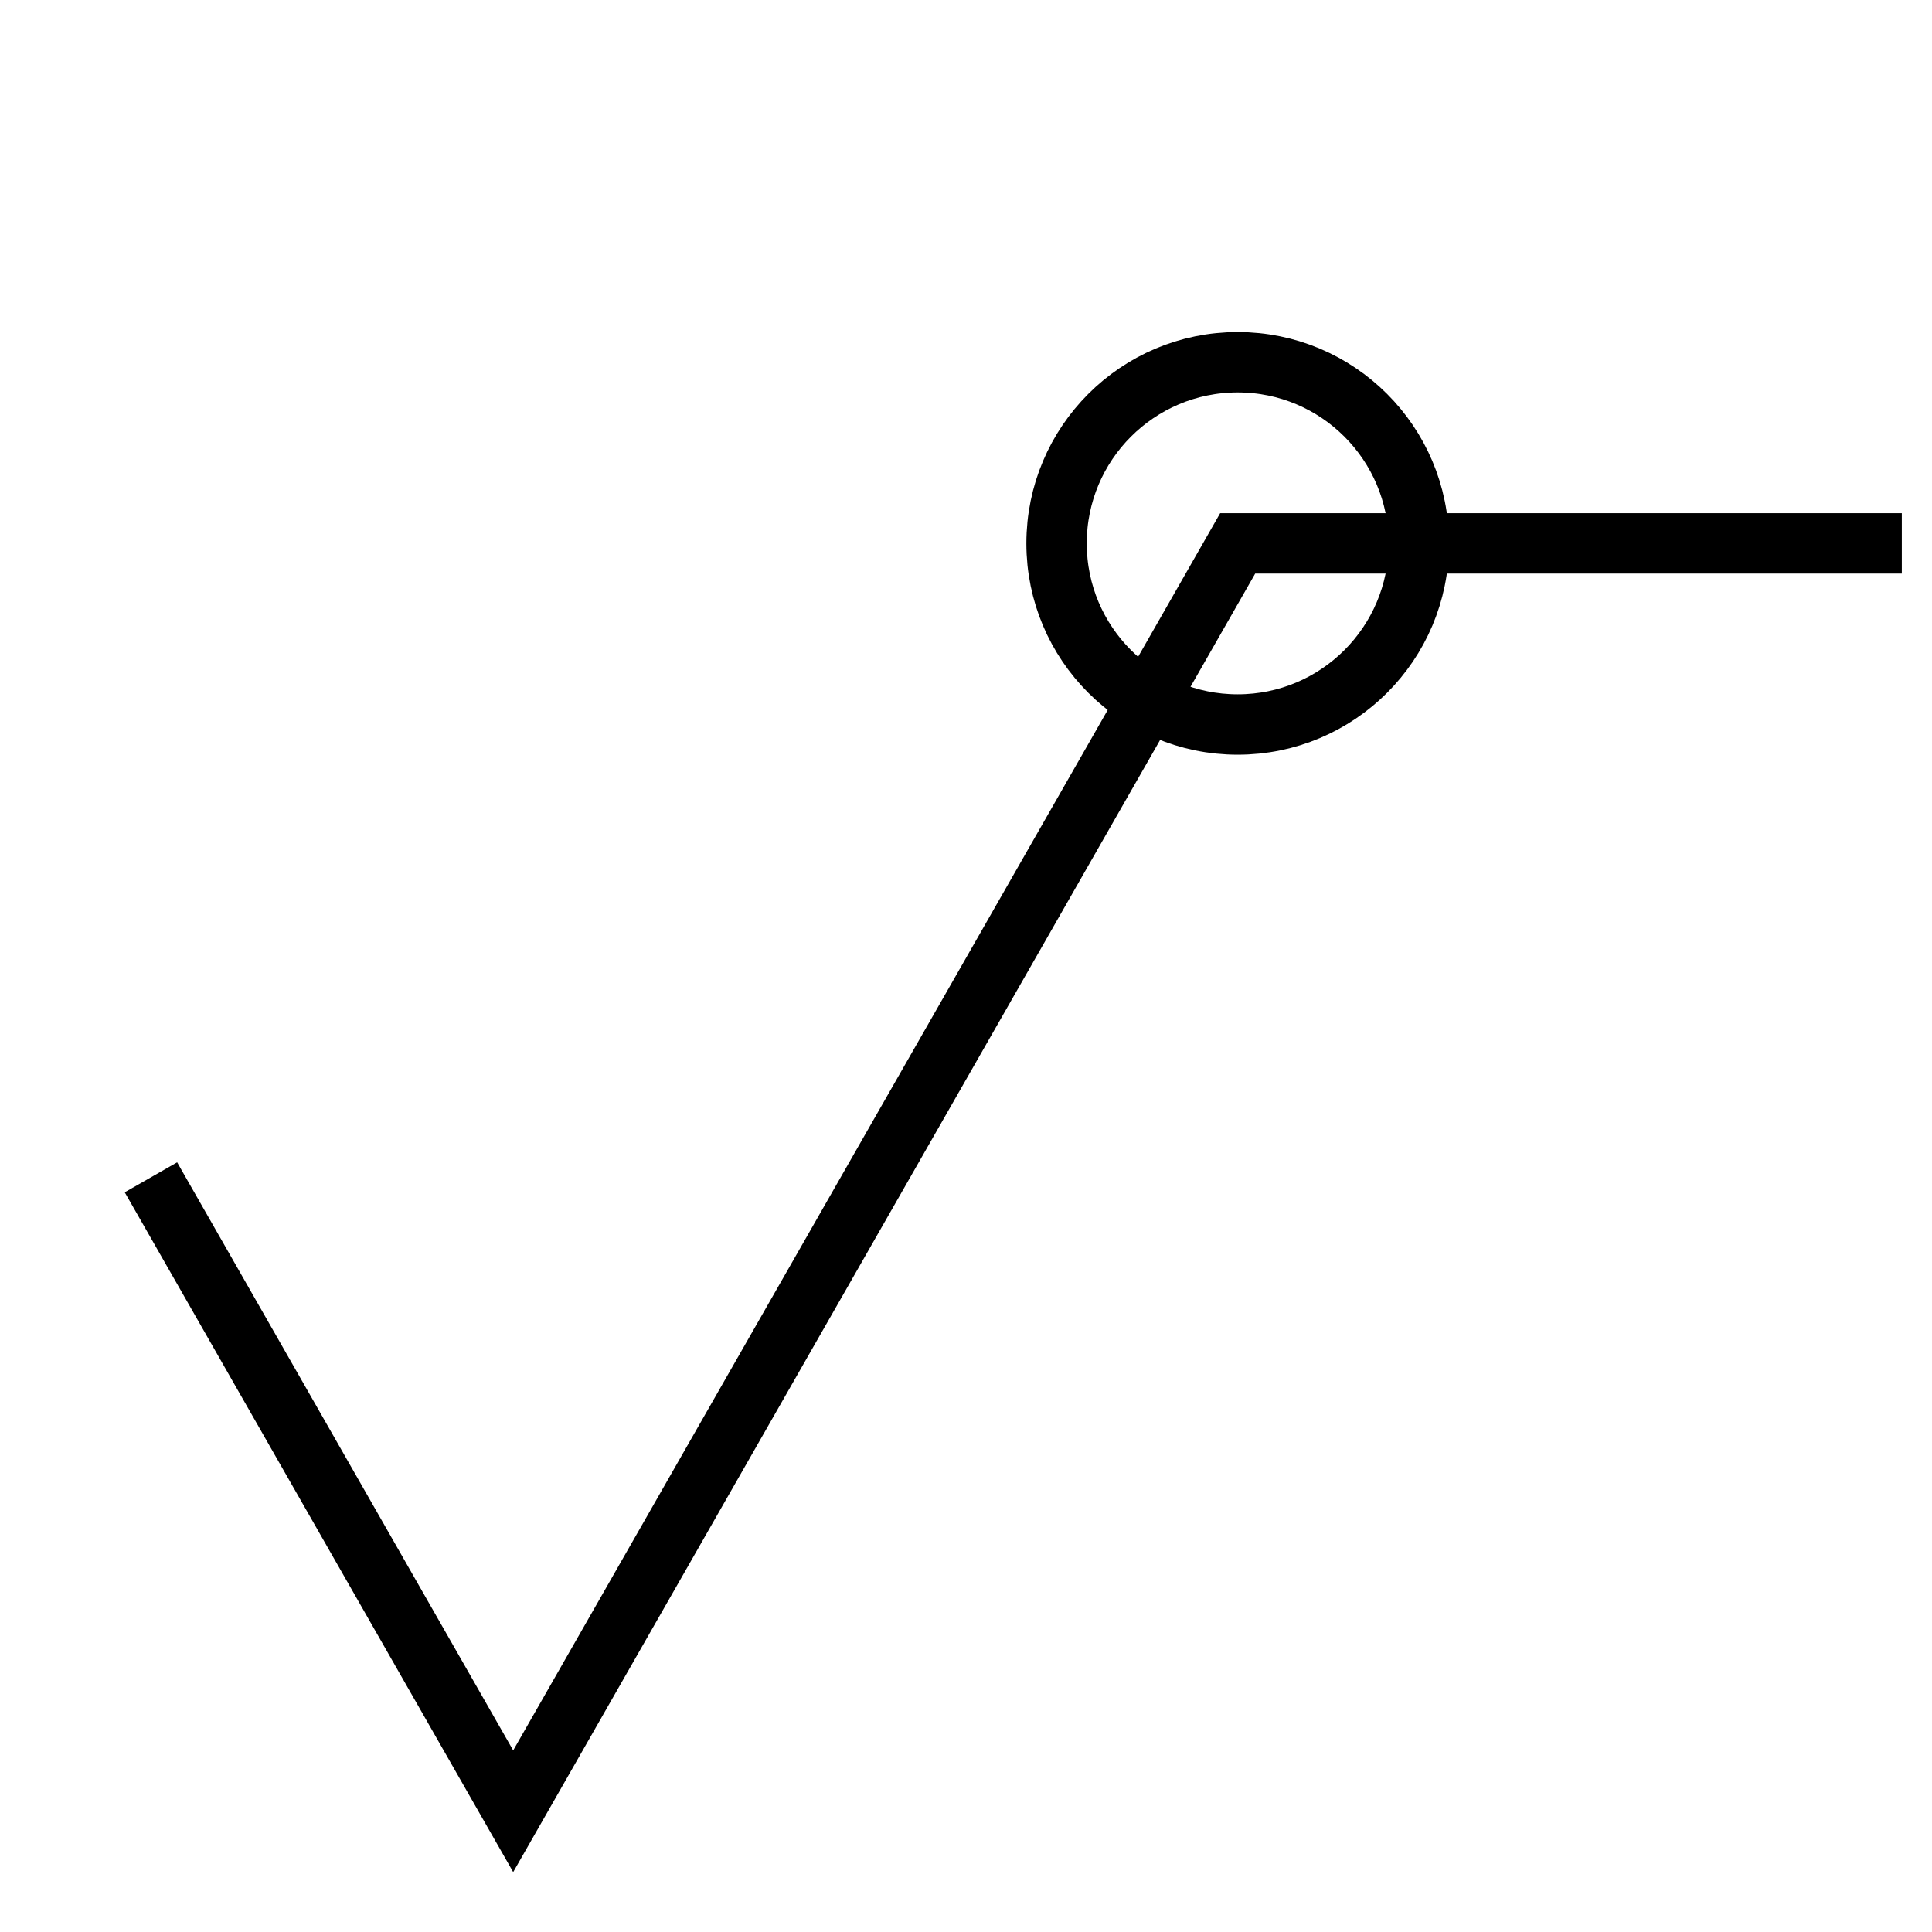
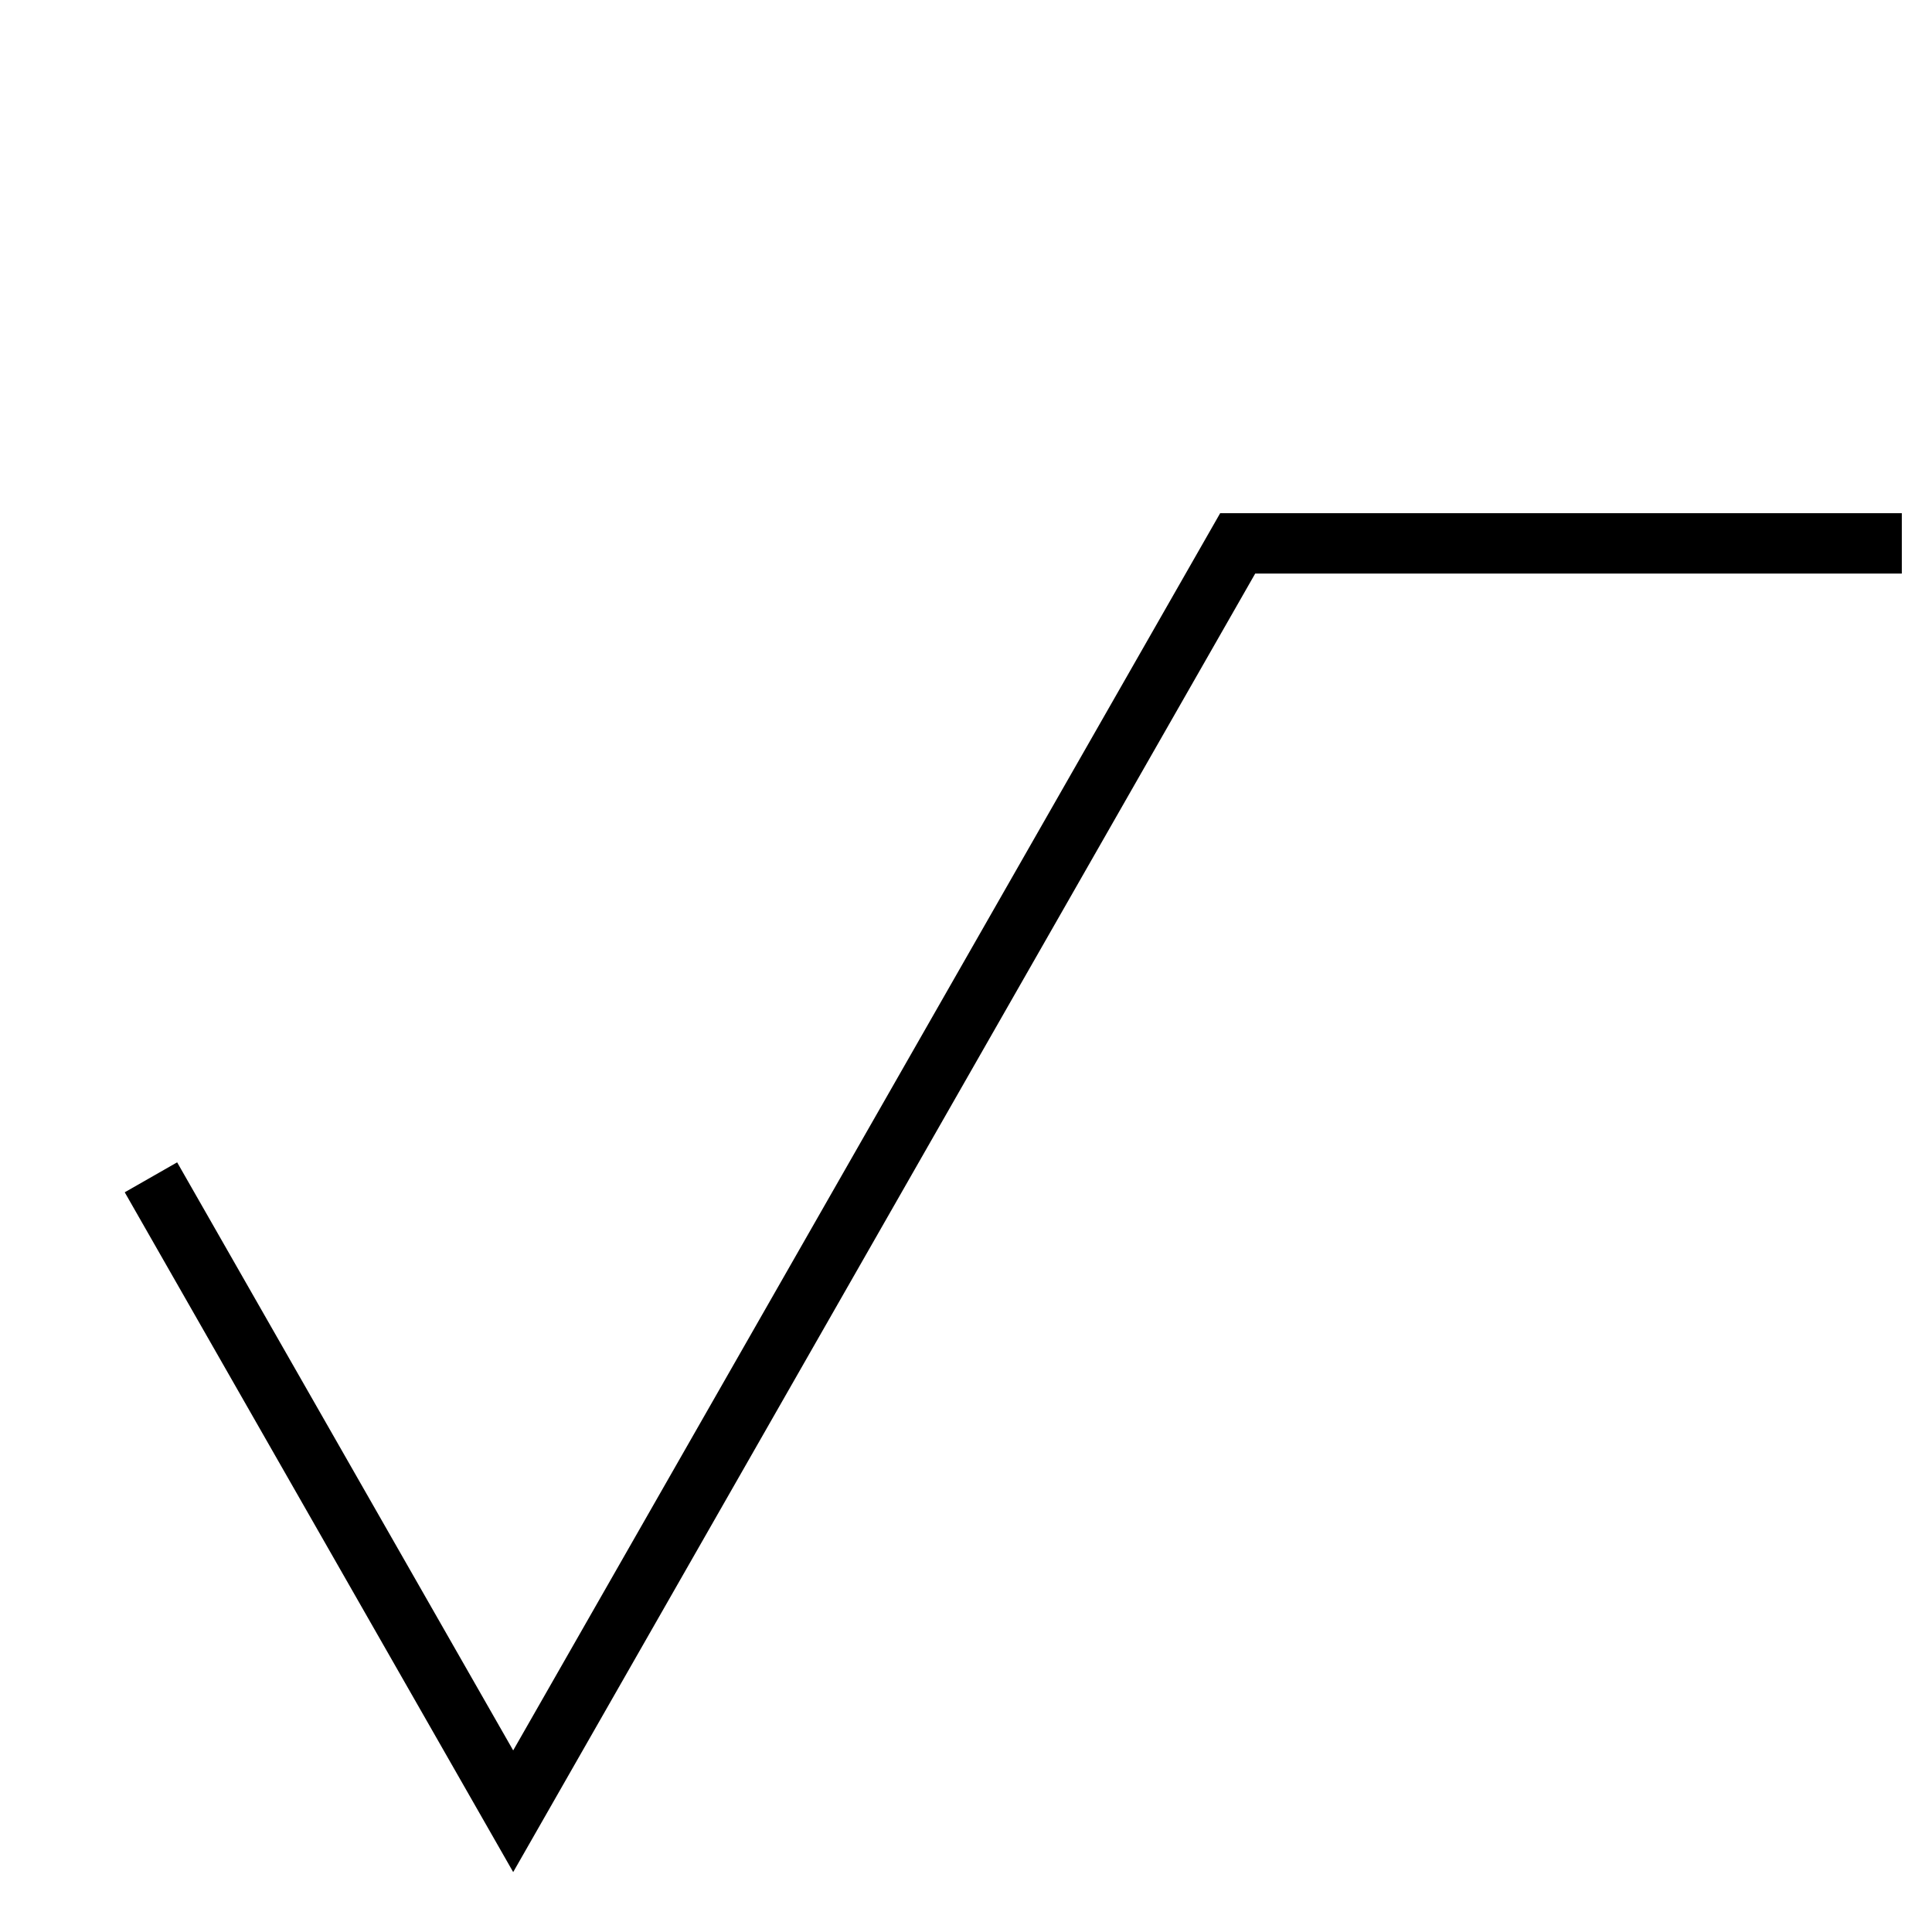
<svg xmlns="http://www.w3.org/2000/svg" width="64" height="64">
  <title>Surface roughness: all surfaces in that view. Technical drawing chars (FreeCAD) https://freecad-gost.ru</title>
  <g>
    <path d="m5,39 l12,21 24,-42 h22" fill="none" stroke="#000" stroke-width="2" />
-     <circle cx="41" cy="18" r="6" fill="none" stroke="#000" stroke-width="2" />
  </g>
</svg>